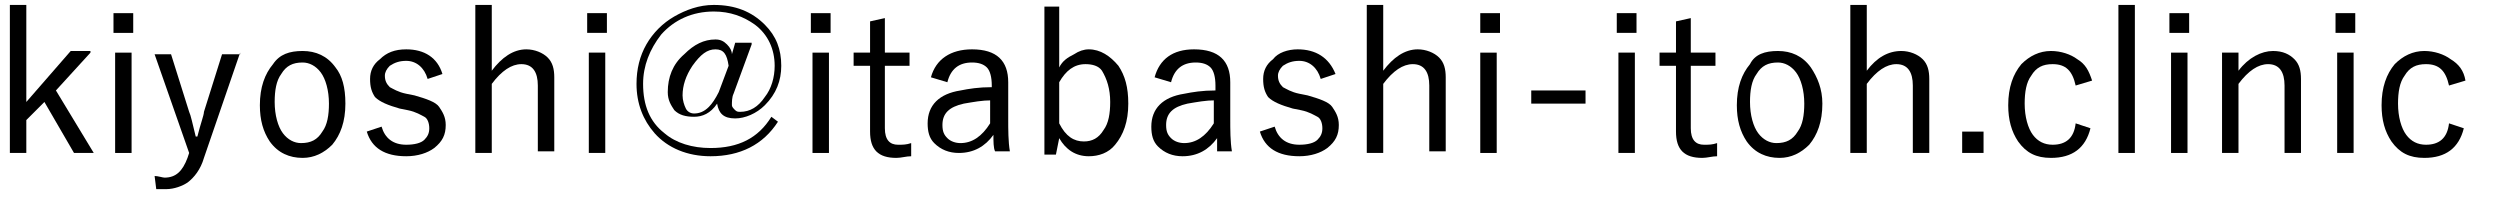
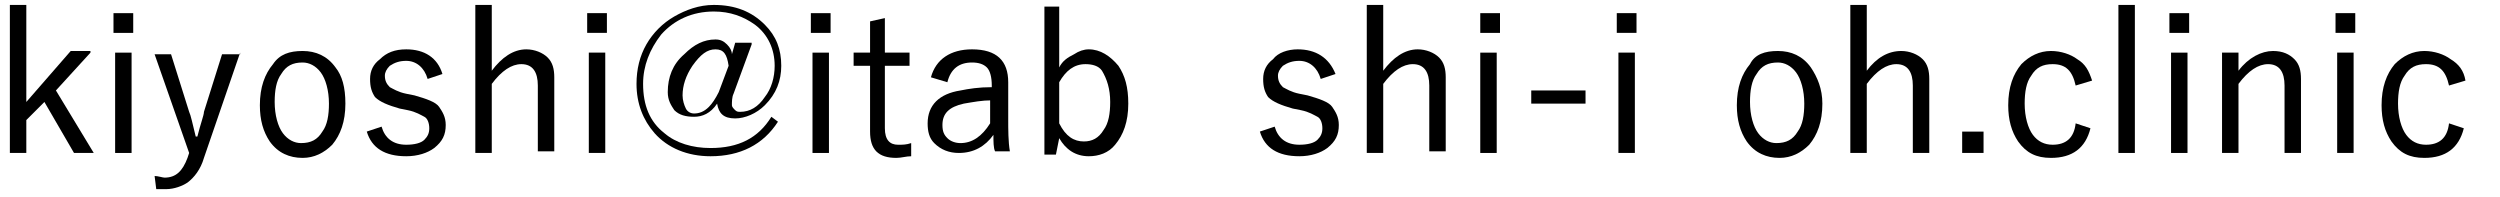
<svg xmlns="http://www.w3.org/2000/svg" version="1.1" id="レイヤー_1" x="0px" y="0px" viewBox="0 0 152 12" style="enable-background:new 0 0 152 12;" xml:space="preserve">
  <g>
    <path d="M5.5,3.2L3.4,5.5l2.3,3.8H4.5L2.7,6.2L1.6,7.3v2h-1v-9h1v5.9l2.7-3.1H5.5z" />
    <path d="M8.1,0.8V2H6.9V0.8H8.1z M8,3.2v6.1H7V3.2H8z" />
    <path d="M14.6,3.2l-2.2,6.4c-0.2,0.7-0.6,1.2-1,1.5c-0.3,0.2-0.8,0.4-1.3,0.4c-0.2,0-0.4,0-0.6,0l-0.1-0.8c0.2,0,0.5,0.1,0.6,0.1   c0.7,0,1.1-0.4,1.4-1.2l0.1-0.3l-2.1-6h1l1.1,3.5c0.1,0.2,0.2,0.7,0.4,1.5h0.1c0.2-0.8,0.4-1.3,0.4-1.5l1.1-3.5H14.6z" />
    <path d="M18.4,3.1c0.8,0,1.5,0.3,2,1C20.8,4.6,21,5.3,21,6.3c0,1.1-0.3,1.9-0.8,2.5c-0.5,0.5-1.1,0.8-1.8,0.8c-0.8,0-1.5-0.3-2-1   c-0.4-0.6-0.6-1.3-0.6-2.2c0-1.1,0.3-1.9,0.8-2.5C17,3.3,17.6,3.1,18.4,3.1z M18.4,3.8c-0.6,0-1,0.2-1.3,0.7   c-0.3,0.4-0.4,1-0.4,1.7c0,0.8,0.2,1.5,0.5,1.9c0.3,0.4,0.7,0.6,1.1,0.6c0.6,0,1-0.2,1.3-0.7C19.9,7.6,20,7,20,6.3   c0-0.8-0.2-1.5-0.5-1.9C19.2,4,18.8,3.8,18.4,3.8z" />
    <path d="M26.9,4.5L26,4.8c-0.2-0.7-0.7-1.1-1.3-1.1c-0.4,0-0.7,0.1-1,0.3c-0.2,0.2-0.3,0.4-0.3,0.6c0,0.3,0.1,0.5,0.3,0.7   c0.2,0.1,0.5,0.3,1,0.4l0.5,0.1c0.7,0.2,1.3,0.4,1.5,0.7c0.2,0.3,0.4,0.6,0.4,1.1c0,0.6-0.2,1-0.7,1.4c-0.4,0.3-1,0.5-1.7,0.5   c-1.3,0-2.1-0.5-2.4-1.5l0.9-0.3c0.2,0.7,0.7,1.1,1.5,1.1c0.5,0,0.9-0.1,1.1-0.3c0.2-0.2,0.3-0.4,0.3-0.7c0-0.3-0.1-0.6-0.3-0.7   c-0.2-0.1-0.5-0.3-1-0.4l-0.5-0.1c-0.7-0.2-1.2-0.4-1.5-0.7c-0.2-0.3-0.3-0.6-0.3-1.1c0-0.5,0.2-0.9,0.6-1.2C23.5,3.2,24,3,24.7,3   C25.8,3,26.6,3.5,26.9,4.5z" />
    <path d="M29.9,0.3v4C30.5,3.5,31.2,3,32,3c0.5,0,1,0.2,1.3,0.5c0.3,0.3,0.4,0.7,0.4,1.2v4.5h-1V5.2c0-0.8-0.3-1.3-1-1.3   c-0.6,0-1.2,0.4-1.8,1.2v4.2h-1v-9H29.9z" />
    <path d="M36.9,0.8V2h-1.2V0.8H36.9z M36.8,3.2v6.1h-1V3.2H36.8z" />
    <path d="M45.7,2.7l-1.1,3c-0.1,0.2-0.1,0.5-0.1,0.7c0,0.1,0.1,0.2,0.2,0.3c0.1,0.1,0.2,0.1,0.3,0.1c0.6,0,1.1-0.3,1.5-0.9   c0.4-0.5,0.6-1.2,0.6-1.9c0-1-0.4-1.9-1.2-2.5c-0.7-0.5-1.5-0.8-2.5-0.8c-1.3,0-2.4,0.5-3.2,1.4C39.5,3,39.1,4,39.1,5.1   c0,1.3,0.4,2.3,1.3,3C41.1,8.7,42.1,9,43.2,9c1.7,0,2.9-0.6,3.7-1.9l0.4,0.3c-0.9,1.4-2.3,2.1-4.1,2.1c-1.4,0-2.6-0.5-3.4-1.4   c-0.7-0.8-1.1-1.8-1.1-3c0-0.9,0.2-1.7,0.6-2.4C39.7,2,40.3,1.4,41,1c0.7-0.4,1.5-0.7,2.4-0.7c1.3,0,2.3,0.4,3.1,1.2   c0.7,0.7,1,1.5,1,2.5c0,0.9-0.3,1.7-1,2.4c-0.5,0.5-1.2,0.8-1.8,0.8c-0.7,0-1-0.3-1.1-0.9c-0.4,0.6-0.9,0.8-1.4,0.8   c-0.5,0-0.9-0.1-1.2-0.4c-0.2-0.3-0.4-0.6-0.4-1.1c0-0.9,0.3-1.7,1-2.3c0.6-0.6,1.2-0.9,1.9-0.9c0.3,0,0.5,0.1,0.7,0.3   c0.2,0.2,0.3,0.4,0.3,0.6l0.2-0.7H45.7z M44.3,4c-0.1-0.7-0.3-1-0.8-1c-0.5,0-0.9,0.3-1.4,1c-0.4,0.6-0.6,1.2-0.6,1.8   c0,0.3,0.1,0.6,0.2,0.8c0.1,0.2,0.3,0.3,0.5,0.3c0.3,0,0.6-0.1,0.9-0.4c0.2-0.2,0.4-0.5,0.6-0.9L44.3,4z" />
    <path d="M50.5,0.8V2h-1.2V0.8H50.5z M50.4,3.2v6.1h-1V3.2H50.4z" />
    <path d="M53.8,1.1v2.1h1.5V4h-1.5v3.8c0,0.7,0.3,1,0.8,1c0.3,0,0.5,0,0.8-0.1l0,0.8c-0.3,0-0.6,0.1-0.9,0.1c-1.1,0-1.6-0.5-1.6-1.6   V4h-1V3.2h1V1.3L53.8,1.1z" />
    <path d="M56.6,4.7C56.9,3.6,57.8,3,59.1,3c1.5,0,2.2,0.7,2.2,2v2.2c0,0.7,0,1.4,0.1,2h-0.9c-0.1-0.2-0.1-0.6-0.1-1   c-0.5,0.7-1.2,1.1-2.1,1.1c-0.6,0-1.1-0.2-1.5-0.6c-0.3-0.3-0.4-0.7-0.4-1.2c0-1.1,0.7-1.8,2-2c0.5-0.1,1.1-0.2,1.9-0.2V5.2   c0-0.5-0.1-0.9-0.3-1.1c-0.2-0.2-0.5-0.3-0.9-0.3c-0.8,0-1.3,0.4-1.5,1.2L56.6,4.7z M60.3,6.1c-0.6,0-1.1,0.1-1.7,0.2   c-0.9,0.2-1.3,0.6-1.3,1.3c0,0.4,0.1,0.6,0.3,0.8c0.2,0.2,0.5,0.3,0.8,0.3c0.7,0,1.3-0.4,1.8-1.2V6.1z" />
    <path d="M64.4,0.3v3.8c0.2-0.4,0.5-0.6,0.9-0.8C65.6,3.1,65.9,3,66.2,3C66.9,3,67.5,3.4,68,4c0.4,0.6,0.6,1.3,0.6,2.3   c0,1.1-0.3,1.9-0.8,2.5c-0.4,0.5-1,0.7-1.6,0.7c-0.8,0-1.4-0.4-1.8-1.1l-0.2,1h-0.7v-9H64.4z M64.4,5v2.5c0.4,0.8,0.9,1.1,1.5,1.1   c0.5,0,0.9-0.2,1.2-0.7c0.3-0.4,0.4-1,0.4-1.7c0-0.8-0.2-1.4-0.5-1.9C66.8,4,66.4,3.9,66,3.9C65.3,3.9,64.8,4.3,64.4,5z" />
-     <path d="M70.2,4.7C70.5,3.6,71.3,3,72.6,3c1.5,0,2.2,0.7,2.2,2v2.2c0,0.7,0,1.4,0.1,2h-0.9C74,9.1,74,8.8,74,8.4   c-0.5,0.7-1.2,1.1-2.1,1.1c-0.6,0-1.1-0.2-1.5-0.6C70.1,8.6,70,8.2,70,7.7c0-1.1,0.7-1.8,2-2c0.5-0.1,1.1-0.2,1.9-0.2V5.2   c0-0.5-0.1-0.9-0.3-1.1c-0.2-0.2-0.5-0.3-0.9-0.3c-0.8,0-1.3,0.4-1.5,1.2L70.2,4.7z M73.9,6.1c-0.6,0-1.1,0.1-1.7,0.2   c-0.9,0.2-1.3,0.6-1.3,1.3c0,0.4,0.1,0.6,0.3,0.8c0.2,0.2,0.5,0.3,0.8,0.3c0.7,0,1.3-0.4,1.8-1.2V6.1z" />
    <path d="M81.2,4.5l-0.9,0.3c-0.2-0.7-0.7-1.1-1.3-1.1c-0.4,0-0.7,0.1-1,0.3c-0.2,0.2-0.3,0.4-0.3,0.6c0,0.3,0.1,0.5,0.3,0.7   c0.2,0.1,0.5,0.3,1,0.4l0.5,0.1c0.7,0.2,1.3,0.4,1.5,0.7c0.2,0.3,0.4,0.6,0.4,1.1c0,0.6-0.2,1-0.7,1.4c-0.4,0.3-1,0.5-1.7,0.5   c-1.3,0-2.1-0.5-2.4-1.5l0.9-0.3c0.2,0.7,0.7,1.1,1.5,1.1c0.5,0,0.9-0.1,1.1-0.3c0.2-0.2,0.3-0.4,0.3-0.7c0-0.3-0.1-0.6-0.3-0.7   c-0.2-0.1-0.5-0.3-1-0.4l-0.5-0.1c-0.7-0.2-1.2-0.4-1.5-0.7c-0.2-0.3-0.3-0.6-0.3-1.1c0-0.5,0.2-0.9,0.6-1.2   C77.7,3.2,78.3,3,78.9,3C80,3,80.8,3.5,81.2,4.5z" />
    <path d="M84.1,0.3v4C84.7,3.5,85.4,3,86.2,3c0.5,0,1,0.2,1.3,0.5c0.3,0.3,0.4,0.7,0.4,1.2v4.5h-1V5.2c0-0.8-0.3-1.3-1-1.3   c-0.6,0-1.2,0.4-1.8,1.2v4.2h-1v-9H84.1z" />
-     <path d="M91.2,0.8V2H90V0.8H91.2z M91,3.2v6.1h-1V3.2H91z" />
+     <path d="M91.2,0.8V2H90V0.8H91.2z M91,3.2v6.1h-1V3.2z" />
    <path d="M96.4,5.5v0.8h-3.3V5.5H96.4z" />
    <path d="M99.5,0.8V2h-1.2V0.8H99.5z M99.4,3.2v6.1h-1V3.2H99.4z" />
-     <path d="M102.8,1.1v2.1h1.5V4h-1.5v3.8c0,0.7,0.3,1,0.8,1c0.3,0,0.5,0,0.8-0.1l0,0.8c-0.3,0-0.6,0.1-0.9,0.1   c-1.1,0-1.6-0.5-1.6-1.6V4h-1V3.2h1V1.3L102.8,1.1z" />
    <path d="M108.1,3.1c0.8,0,1.5,0.3,2,1c0.4,0.6,0.7,1.3,0.7,2.2c0,1.1-0.3,1.9-0.8,2.5c-0.5,0.5-1.1,0.8-1.8,0.8c-0.8,0-1.5-0.3-2-1   c-0.4-0.6-0.6-1.3-0.6-2.2c0-1.1,0.3-1.9,0.8-2.5C106.7,3.3,107.3,3.1,108.1,3.1z M108.1,3.8c-0.6,0-1,0.2-1.3,0.7   c-0.3,0.4-0.4,1-0.4,1.7c0,0.8,0.2,1.5,0.5,1.9c0.3,0.4,0.7,0.6,1.1,0.6c0.6,0,1-0.2,1.3-0.7c0.3-0.4,0.4-1,0.4-1.7   c0-0.8-0.2-1.5-0.5-1.9C108.9,4,108.5,3.8,108.1,3.8z" />
    <path d="M113.5,0.3v4c0.6-0.8,1.3-1.2,2.1-1.2c0.5,0,1,0.2,1.3,0.5c0.3,0.3,0.4,0.7,0.4,1.2v4.5h-1V5.2c0-0.8-0.3-1.3-1-1.3   c-0.6,0-1.2,0.4-1.8,1.2v4.2h-1v-9H113.5z" />
    <path d="M120.6,8v1.3h-1.3V8H120.6z" />
    <path d="M127.2,4.9l-1,0.3c-0.2-0.9-0.6-1.3-1.4-1.3c-0.6,0-1,0.2-1.3,0.7c-0.3,0.4-0.4,1-0.4,1.7c0,0.8,0.2,1.5,0.5,1.9   c0.3,0.4,0.7,0.6,1.2,0.6c0.8,0,1.3-0.4,1.4-1.3l0.9,0.3c-0.3,1.2-1.1,1.8-2.4,1.8c-0.9,0-1.5-0.3-2-1c-0.4-0.6-0.6-1.3-0.6-2.2   c0-1.1,0.3-1.9,0.8-2.5c0.5-0.5,1.1-0.8,1.8-0.8c0.6,0,1.2,0.2,1.6,0.5C126.8,3.9,127,4.3,127.2,4.9z" />
    <path d="M129.8,0.3v9h-1v-9H129.8z" />
    <path d="M133.1,0.8V2h-1.2V0.8H133.1z M133,3.2v6.1h-1V3.2H133z" />
    <path d="M136.1,3.2v1.1c0.6-0.8,1.4-1.2,2.1-1.2c0.6,0,1,0.2,1.3,0.5c0.3,0.3,0.4,0.7,0.4,1.2v4.5h-1V5.2c0-0.8-0.3-1.3-1-1.3   c-0.6,0-1.2,0.4-1.8,1.2v4.2h-1V3.2H136.1z" />
    <path d="M143.2,0.8V2H142V0.8H143.2z M143.1,3.2v6.1h-1V3.2H143.1z" />
    <path d="M149.9,4.9l-1,0.3c-0.2-0.9-0.6-1.3-1.4-1.3c-0.6,0-1,0.2-1.3,0.7c-0.3,0.4-0.4,1-0.4,1.7c0,0.8,0.2,1.5,0.5,1.9   c0.3,0.4,0.7,0.6,1.2,0.6c0.8,0,1.3-0.4,1.4-1.3l0.9,0.3c-0.3,1.2-1.1,1.8-2.4,1.8c-0.9,0-1.5-0.3-2-1c-0.4-0.6-0.6-1.3-0.6-2.2   c0-1.1,0.3-1.9,0.8-2.5c0.5-0.5,1.1-0.8,1.8-0.8c0.6,0,1.2,0.2,1.6,0.5C149.5,3.9,149.8,4.3,149.9,4.9z" />
  </g>
</svg>